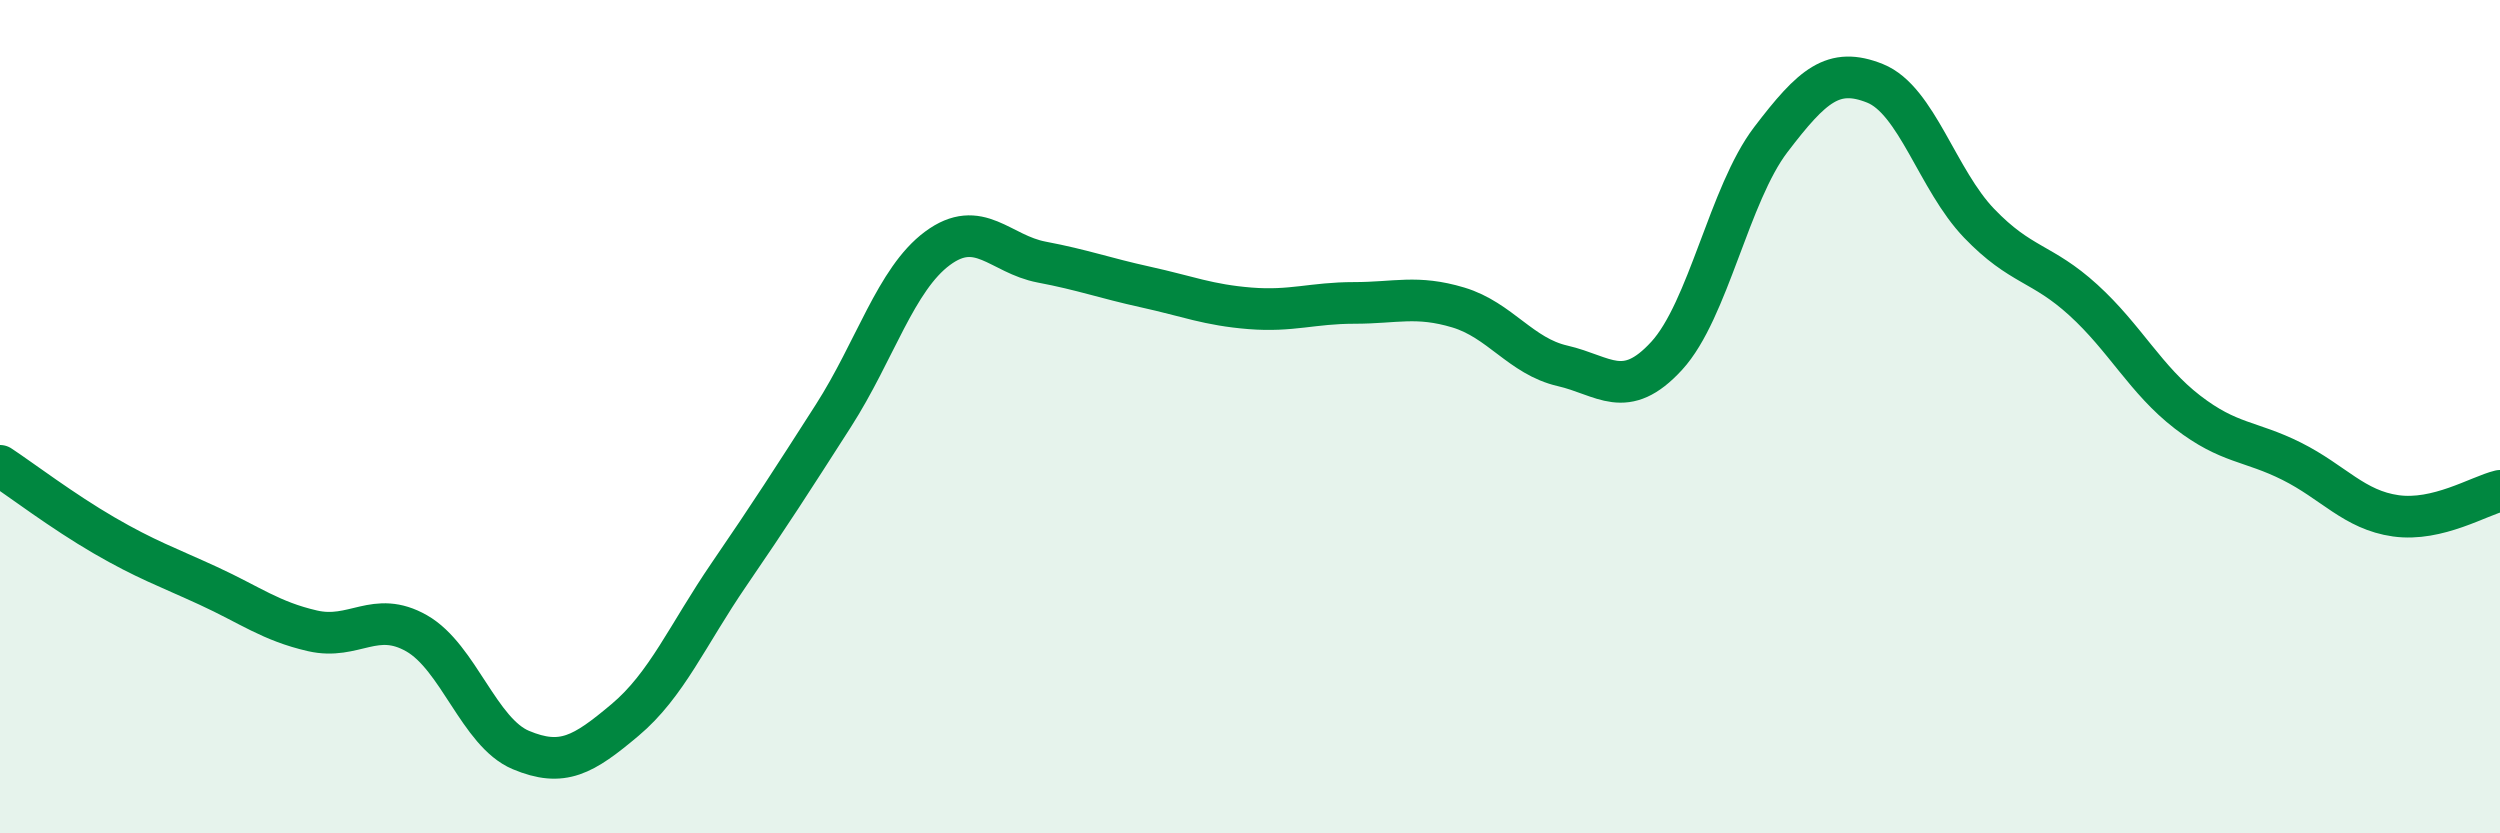
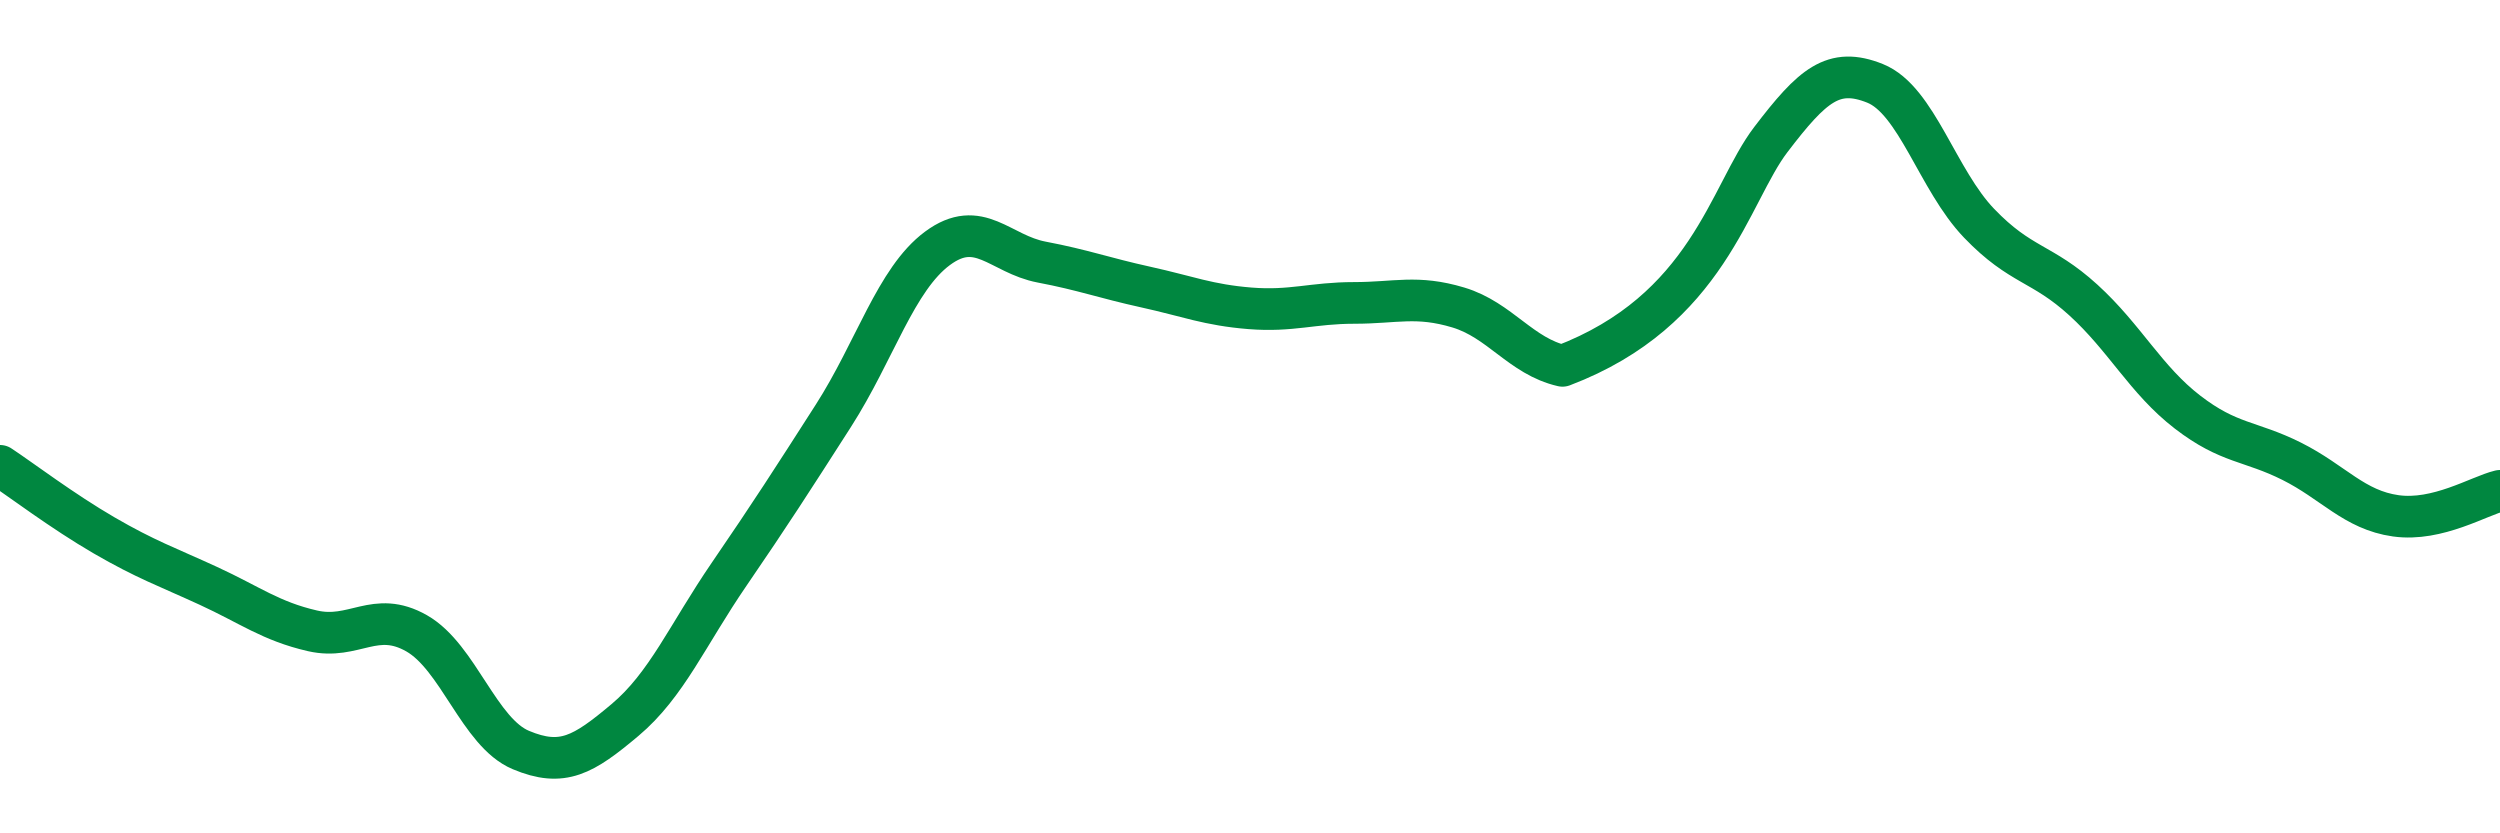
<svg xmlns="http://www.w3.org/2000/svg" width="60" height="20" viewBox="0 0 60 20">
-   <path d="M 0,11.18 C 0.5,11.51 1.5,12.27 2.5,12.85 C 3.5,13.43 4,13.6 5,14.06 C 6,14.52 6.5,14.91 7.5,15.14 C 8.5,15.37 9,14.63 10,15.2 C 11,15.77 11.5,17.58 12.5,18 C 13.5,18.42 14,18.12 15,17.28 C 16,16.44 16.5,15.24 17.5,13.78 C 18.5,12.32 19,11.54 20,9.98 C 21,8.42 21.5,6.7 22.5,5.96 C 23.5,5.22 24,6.1 25,6.29 C 26,6.48 26.5,6.67 27.5,6.89 C 28.5,7.11 29,7.32 30,7.4 C 31,7.48 31.5,7.27 32.5,7.27 C 33.5,7.27 34,7.08 35,7.38 C 36,7.68 36.5,8.55 37.5,8.78 C 38.5,9.01 39,9.63 40,8.54 C 41,7.45 41.5,4.66 42.5,3.35 C 43.5,2.04 44,1.6 45,2 C 46,2.4 46.5,4.32 47.5,5.36 C 48.5,6.4 49,6.29 50,7.2 C 51,8.11 51.5,9.12 52.5,9.89 C 53.5,10.66 54,10.57 55,11.07 C 56,11.57 56.5,12.24 57.5,12.38 C 58.5,12.52 59.5,11.9 60,11.78L60 20L0 20Z" fill="#008740" opacity="0.1" stroke-linecap="round" stroke-linejoin="round" />
-   <path d="M 0,11.18 C 0.5,11.51 1.5,12.27 2.5,12.85 C 3.5,13.43 4,13.6 5,14.06 C 6,14.52 6.5,14.91 7.5,15.14 C 8.5,15.37 9,14.63 10,15.2 C 11,15.77 11.5,17.58 12.5,18 C 13.5,18.42 14,18.12 15,17.28 C 16,16.44 16.5,15.24 17.5,13.78 C 18.5,12.32 19,11.54 20,9.98 C 21,8.42 21.5,6.7 22.5,5.96 C 23.5,5.22 24,6.1 25,6.29 C 26,6.48 26.5,6.67 27.5,6.89 C 28.5,7.11 29,7.32 30,7.4 C 31,7.48 31.5,7.27 32.5,7.27 C 33.5,7.27 34,7.08 35,7.38 C 36,7.68 36.5,8.55 37.5,8.78 C 38.5,9.01 39,9.63 40,8.54 C 41,7.45 41.5,4.66 42.5,3.35 C 43.5,2.04 44,1.6 45,2 C 46,2.4 46.5,4.32 47.5,5.36 C 48.5,6.4 49,6.29 50,7.2 C 51,8.11 51.5,9.12 52.5,9.89 C 53.5,10.66 54,10.57 55,11.07 C 56,11.57 56.5,12.24 57.5,12.38 C 58.5,12.52 59.5,11.9 60,11.78" stroke="#008740" stroke-width="1" fill="none" stroke-linecap="round" stroke-linejoin="round" />
+   <path d="M 0,11.18 C 0.5,11.51 1.5,12.27 2.5,12.85 C 3.5,13.43 4,13.6 5,14.06 C 6,14.52 6.5,14.91 7.5,15.14 C 8.5,15.37 9,14.63 10,15.2 C 11,15.77 11.5,17.58 12.5,18 C 13.5,18.42 14,18.12 15,17.28 C 16,16.44 16.5,15.24 17.5,13.78 C 18.5,12.32 19,11.54 20,9.98 C 21,8.42 21.5,6.7 22.5,5.96 C 23.5,5.22 24,6.1 25,6.29 C 26,6.48 26.5,6.67 27.5,6.89 C 28.5,7.11 29,7.32 30,7.4 C 31,7.48 31.5,7.27 32.5,7.27 C 33.5,7.27 34,7.08 35,7.38 C 36,7.68 36.5,8.55 37.5,8.78 C 41,7.45 41.5,4.66 42.5,3.35 C 43.5,2.04 44,1.6 45,2 C 46,2.4 46.5,4.32 47.5,5.36 C 48.5,6.4 49,6.29 50,7.2 C 51,8.11 51.5,9.12 52.5,9.89 C 53.5,10.66 54,10.57 55,11.07 C 56,11.57 56.5,12.24 57.5,12.38 C 58.5,12.52 59.5,11.9 60,11.78" stroke="#008740" stroke-width="1" fill="none" stroke-linecap="round" stroke-linejoin="round" />
</svg>